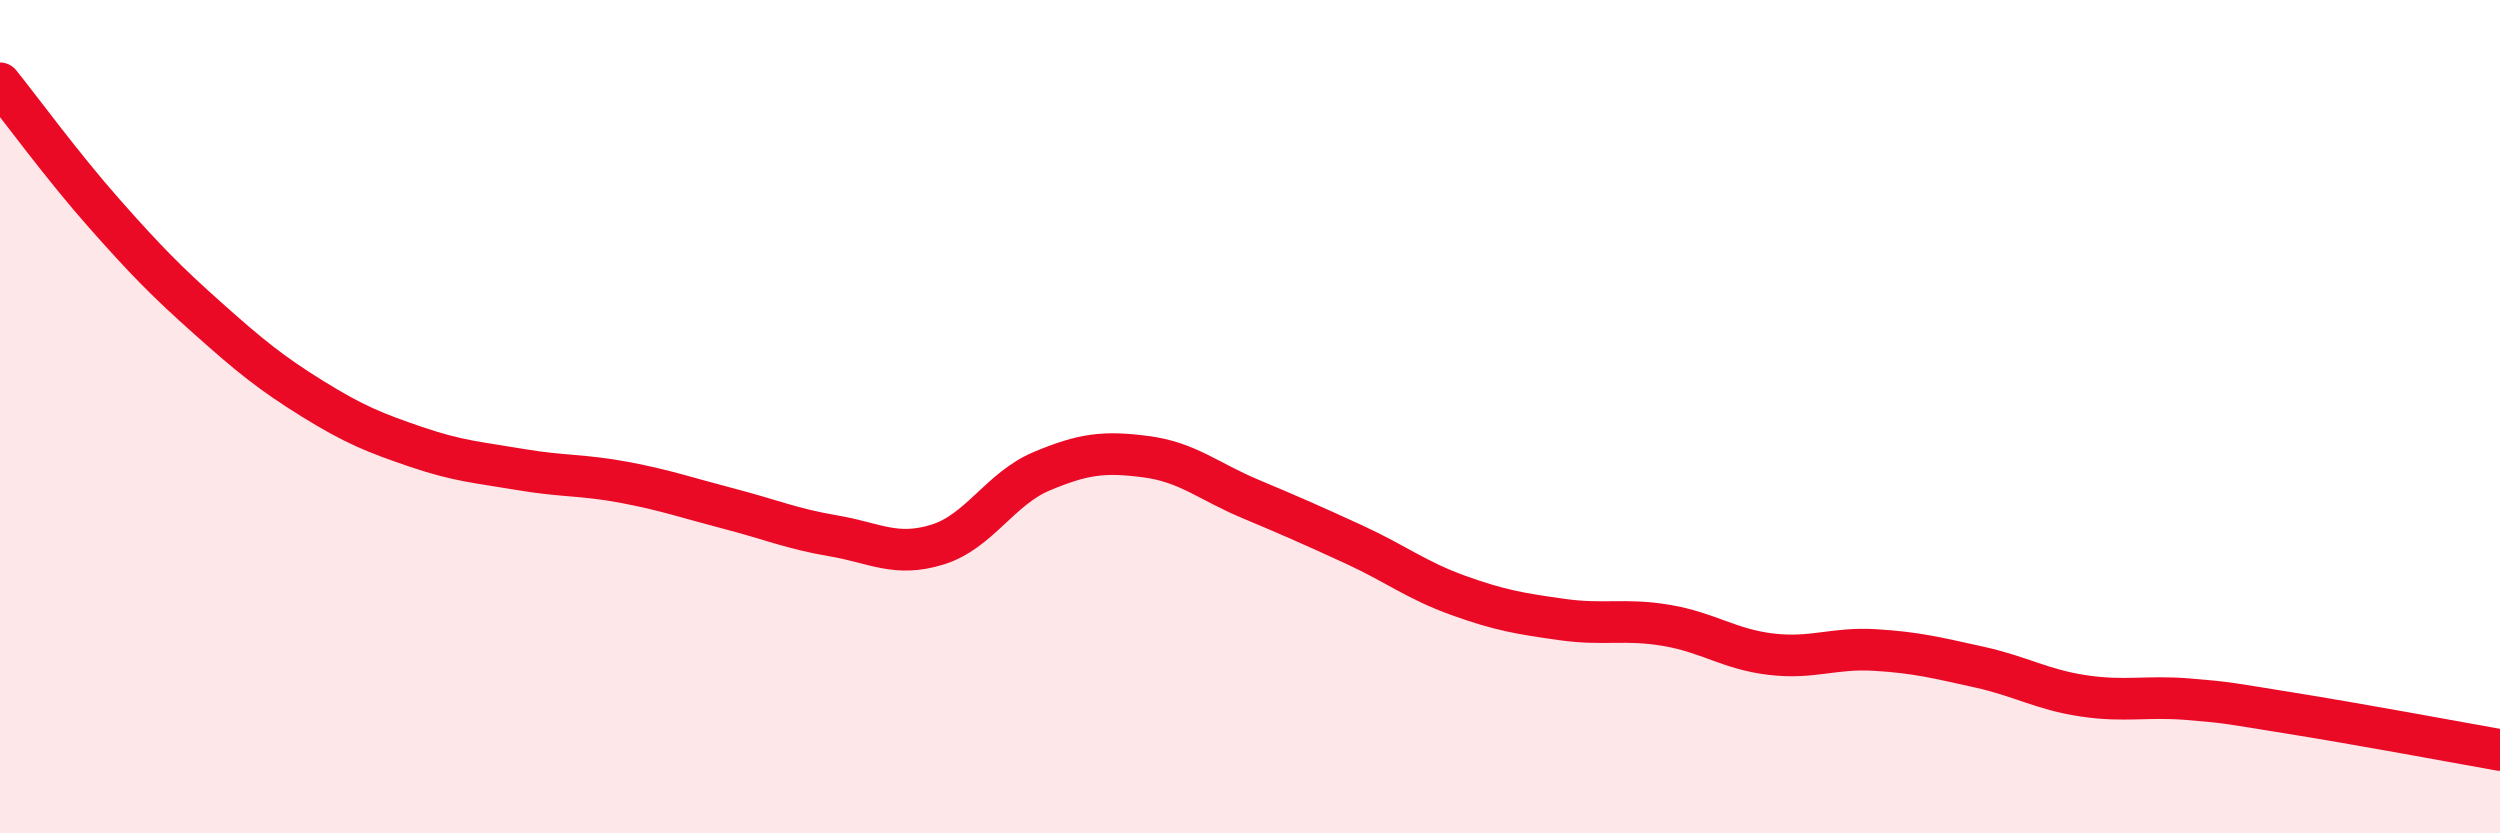
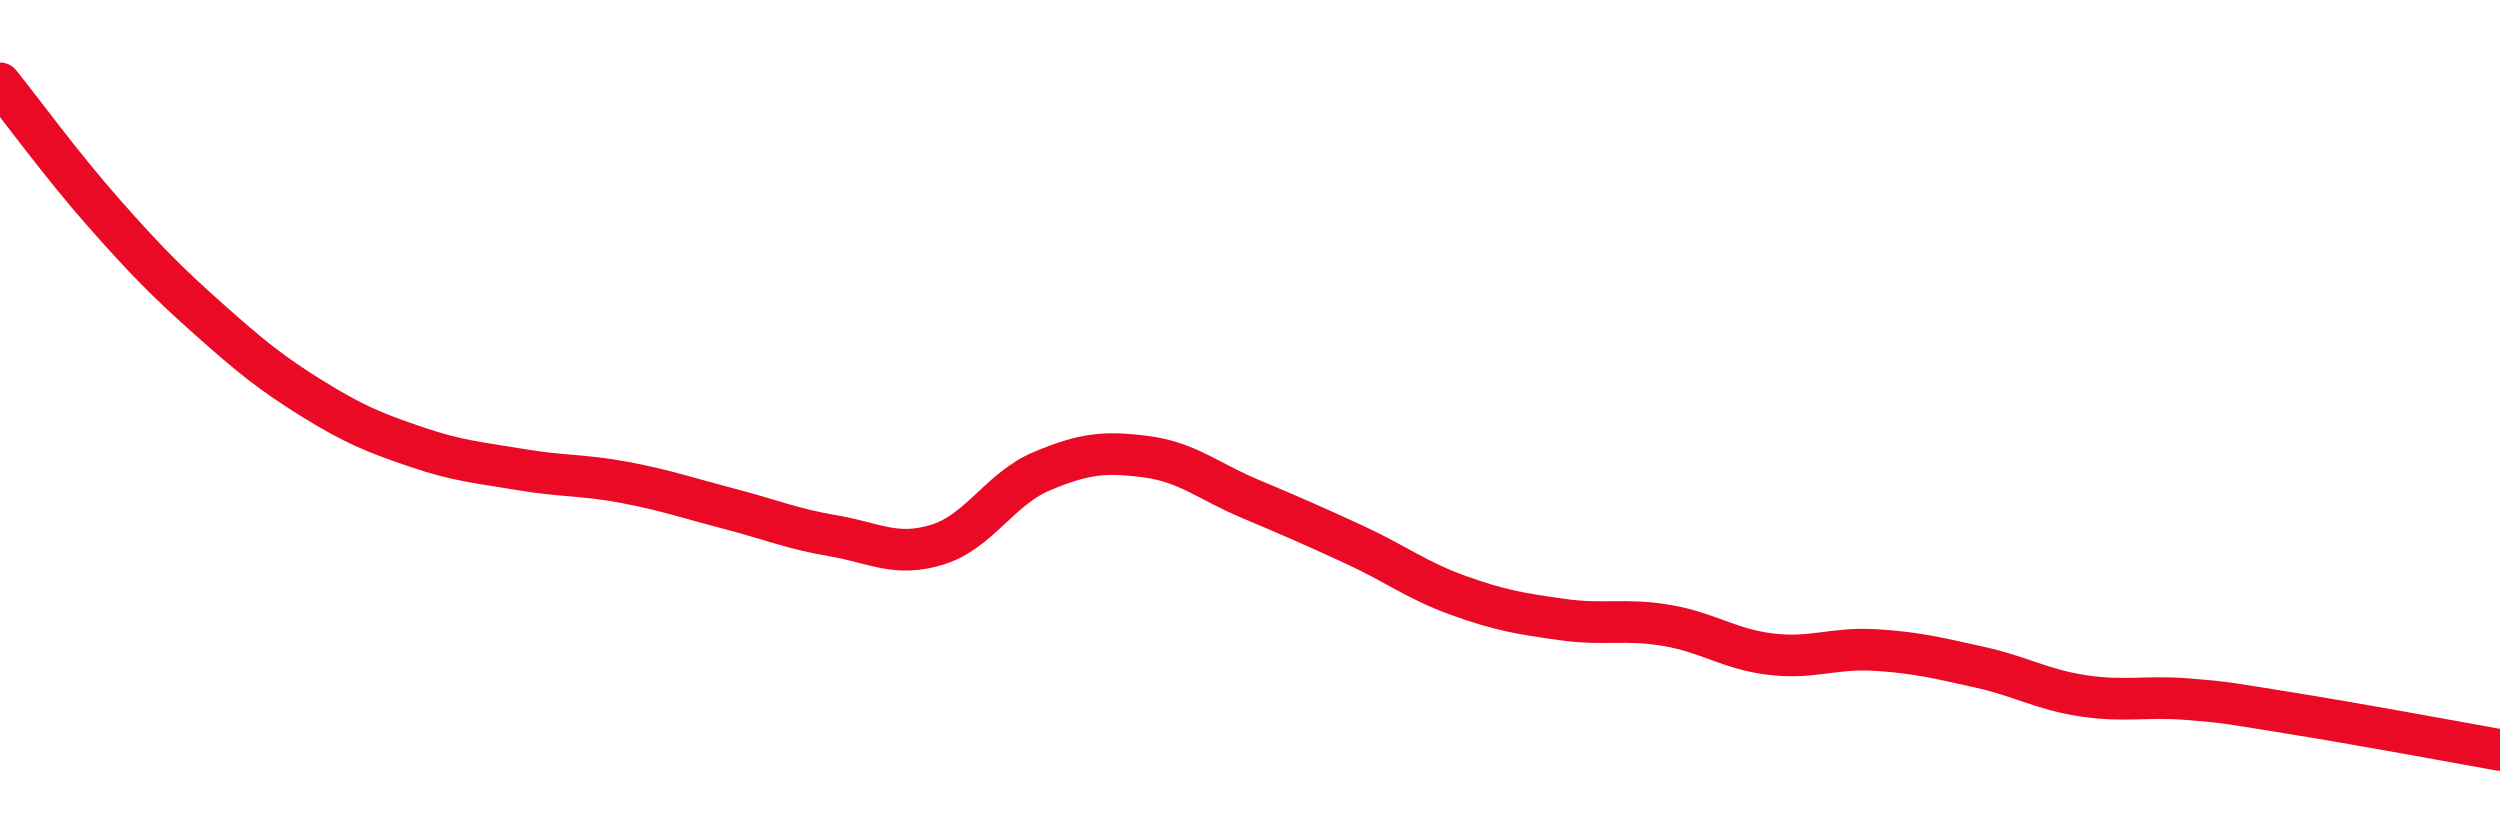
<svg xmlns="http://www.w3.org/2000/svg" width="60" height="20" viewBox="0 0 60 20">
-   <path d="M 0,2 C 0.5,2.62 1.5,3.99 2.5,5.12 C 3.5,6.25 4,6.76 5,7.65 C 6,8.54 6.5,8.95 7.5,9.57 C 8.5,10.19 9,10.39 10,10.73 C 11,11.07 11.5,11.1 12.5,11.27 C 13.5,11.44 14,11.39 15,11.58 C 16,11.77 16.5,11.95 17.5,12.21 C 18.5,12.47 19,12.69 20,12.86 C 21,13.03 21.5,13.38 22.5,13.07 C 23.5,12.76 24,11.73 25,11.31 C 26,10.89 26.5,10.83 27.5,10.96 C 28.5,11.09 29,11.55 30,11.97 C 31,12.39 31.5,12.61 32.5,13.07 C 33.5,13.53 34,13.93 35,14.29 C 36,14.65 36.5,14.73 37.5,14.87 C 38.5,15.01 39,14.84 40,15.01 C 41,15.18 41.5,15.58 42.5,15.7 C 43.5,15.82 44,15.54 45,15.6 C 46,15.66 46.5,15.79 47.5,16.01 C 48.5,16.23 49,16.55 50,16.7 C 51,16.85 51.5,16.7 52.5,16.78 C 53.5,16.86 53.5,16.88 55,17.12 C 56.5,17.36 59,17.82 60,18L60 20L0 20Z" fill="#EB0A25" opacity="0.1" stroke-linecap="round" stroke-linejoin="round" />
  <path d="M 0,2 C 0.5,2.62 1.5,3.99 2.5,5.12 C 3.5,6.25 4,6.76 5,7.65 C 6,8.54 6.5,8.95 7.5,9.57 C 8.5,10.19 9,10.39 10,10.73 C 11,11.07 11.5,11.1 12.5,11.27 C 13.5,11.44 14,11.39 15,11.58 C 16,11.77 16.5,11.95 17.5,12.21 C 18.5,12.47 19,12.69 20,12.86 C 21,13.03 21.5,13.38 22.5,13.07 C 23.5,12.76 24,11.73 25,11.31 C 26,10.89 26.5,10.83 27.5,10.96 C 28.5,11.09 29,11.55 30,11.97 C 31,12.39 31.5,12.61 32.5,13.07 C 33.5,13.53 34,13.93 35,14.29 C 36,14.65 36.5,14.73 37.5,14.87 C 38.5,15.01 39,14.84 40,15.01 C 41,15.18 41.5,15.58 42.5,15.7 C 43.5,15.82 44,15.54 45,15.6 C 46,15.66 46.5,15.79 47.5,16.01 C 48.5,16.23 49,16.55 50,16.7 C 51,16.85 51.5,16.7 52.5,16.78 C 53.5,16.86 53.5,16.88 55,17.12 C 56.5,17.36 59,17.82 60,18" stroke="#EB0A25" stroke-width="1" fill="none" stroke-linecap="round" stroke-linejoin="round" />
</svg>